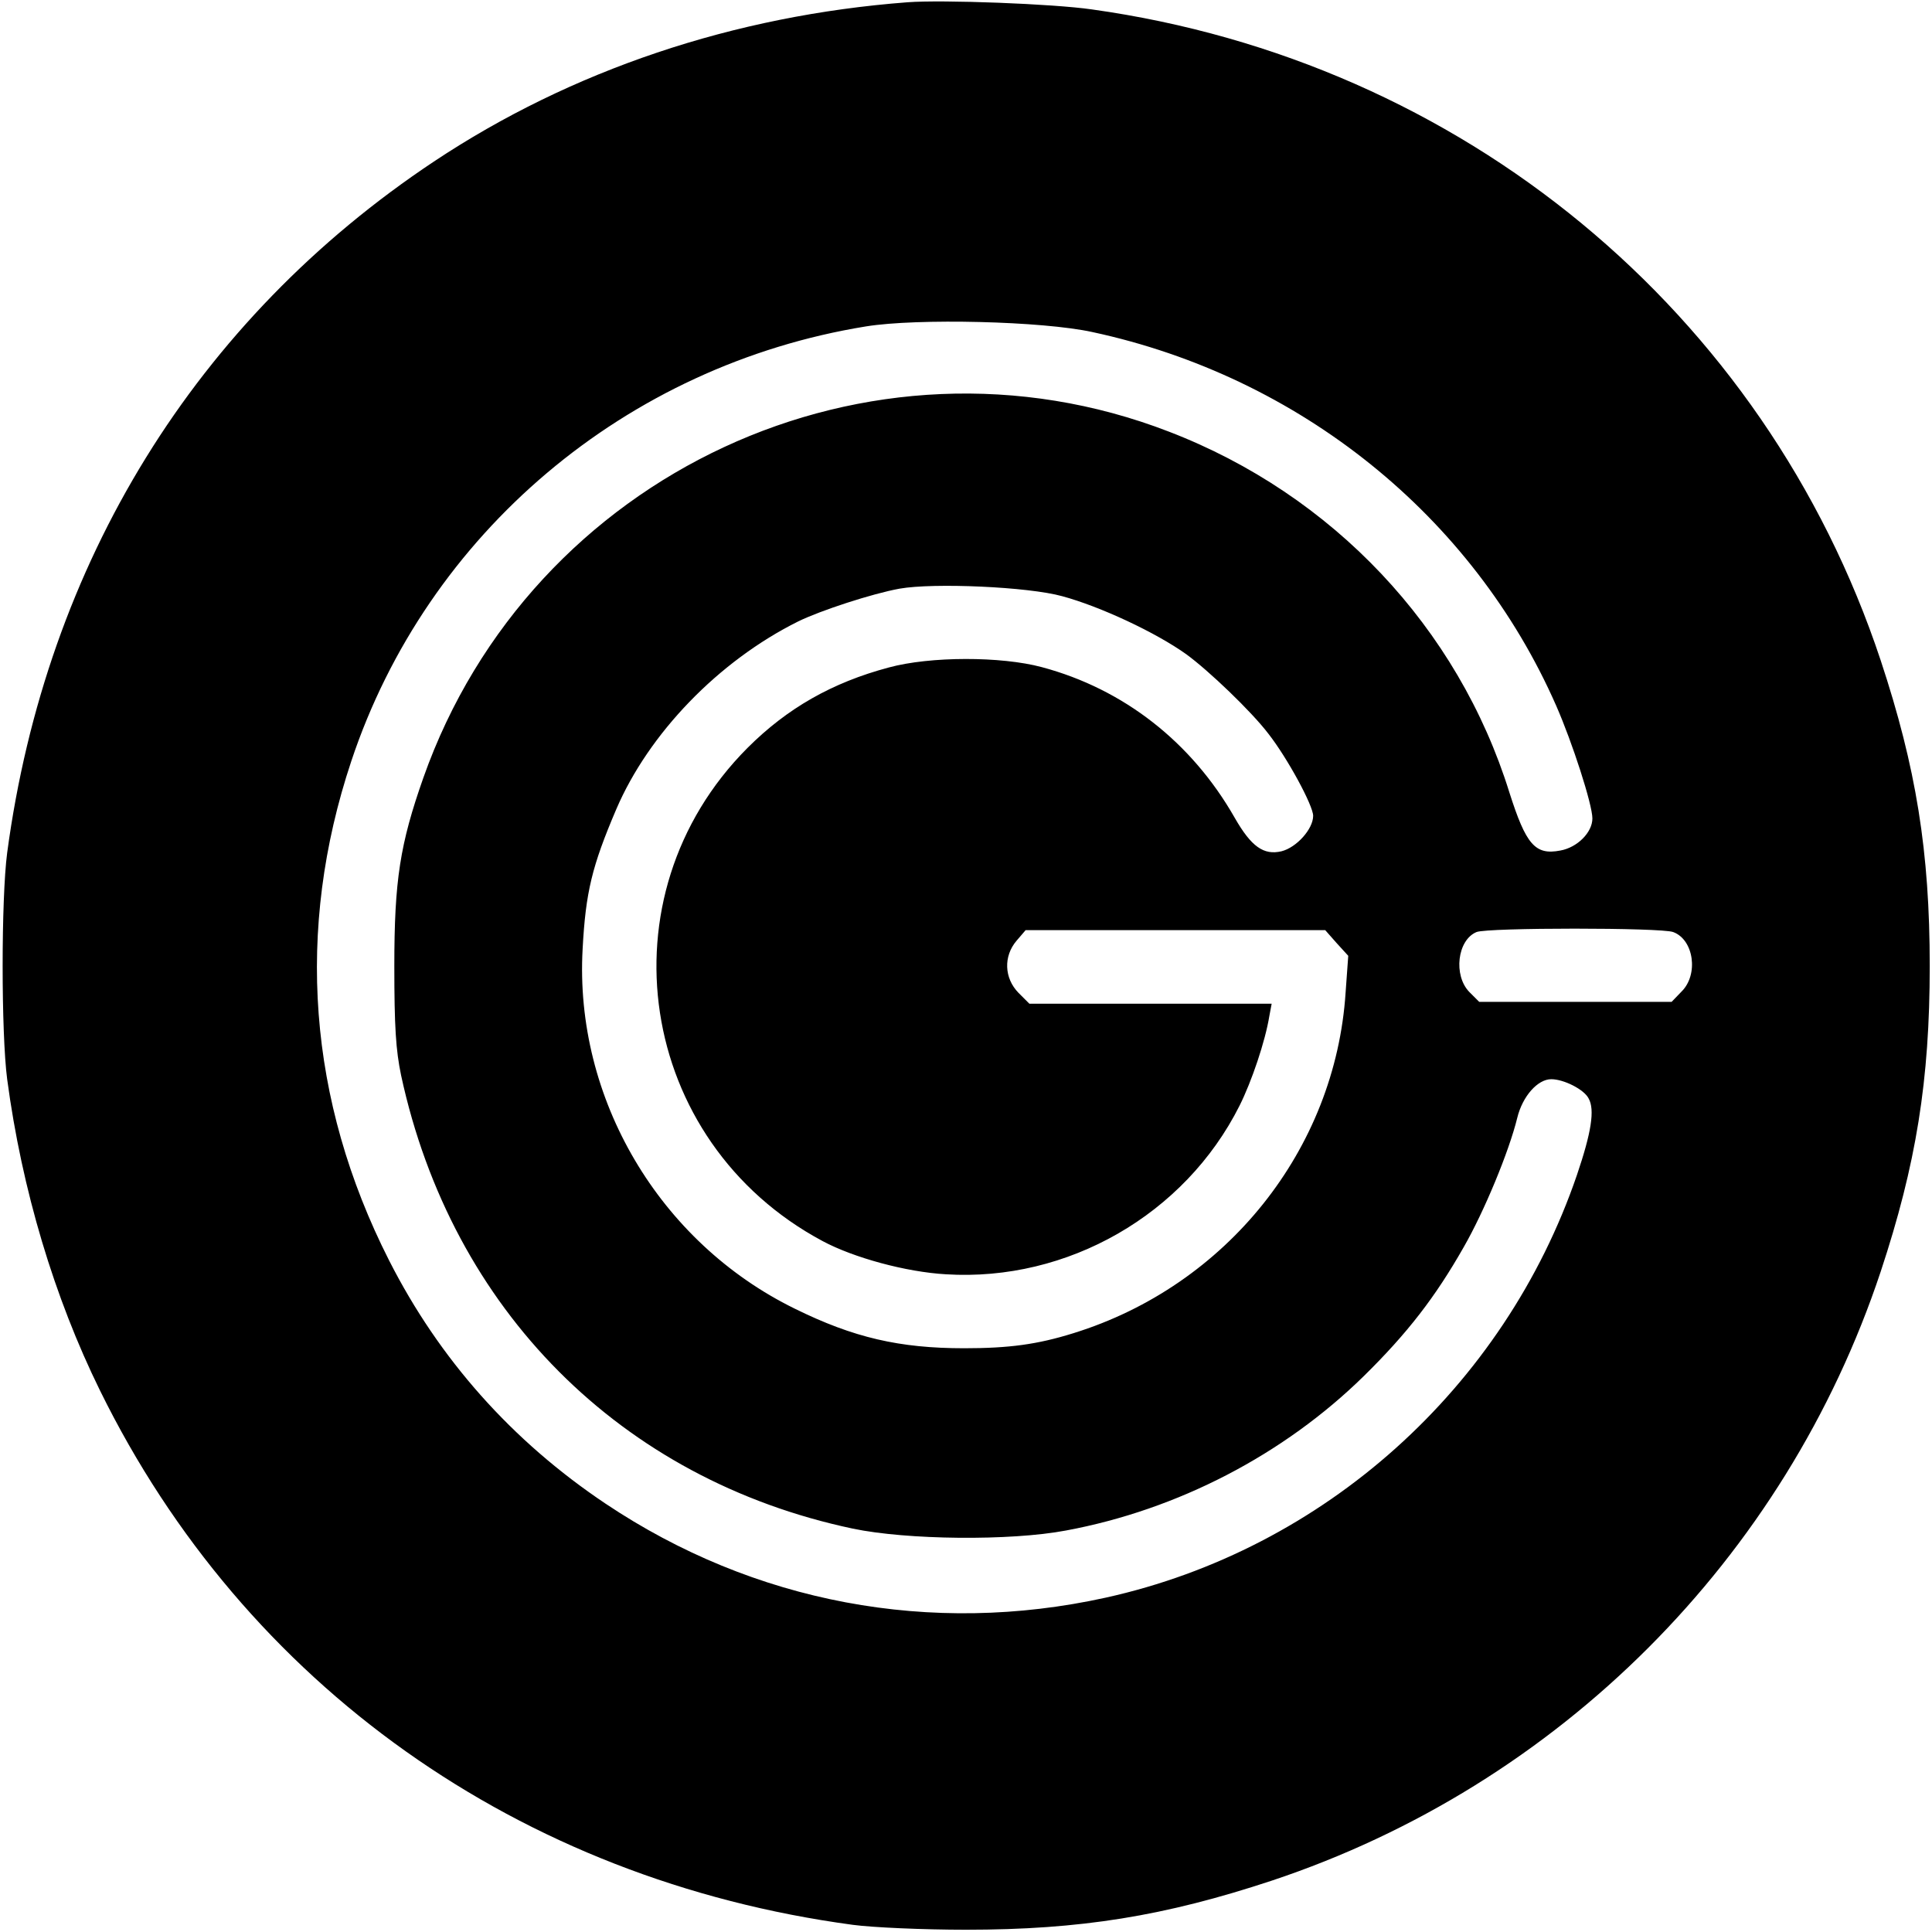
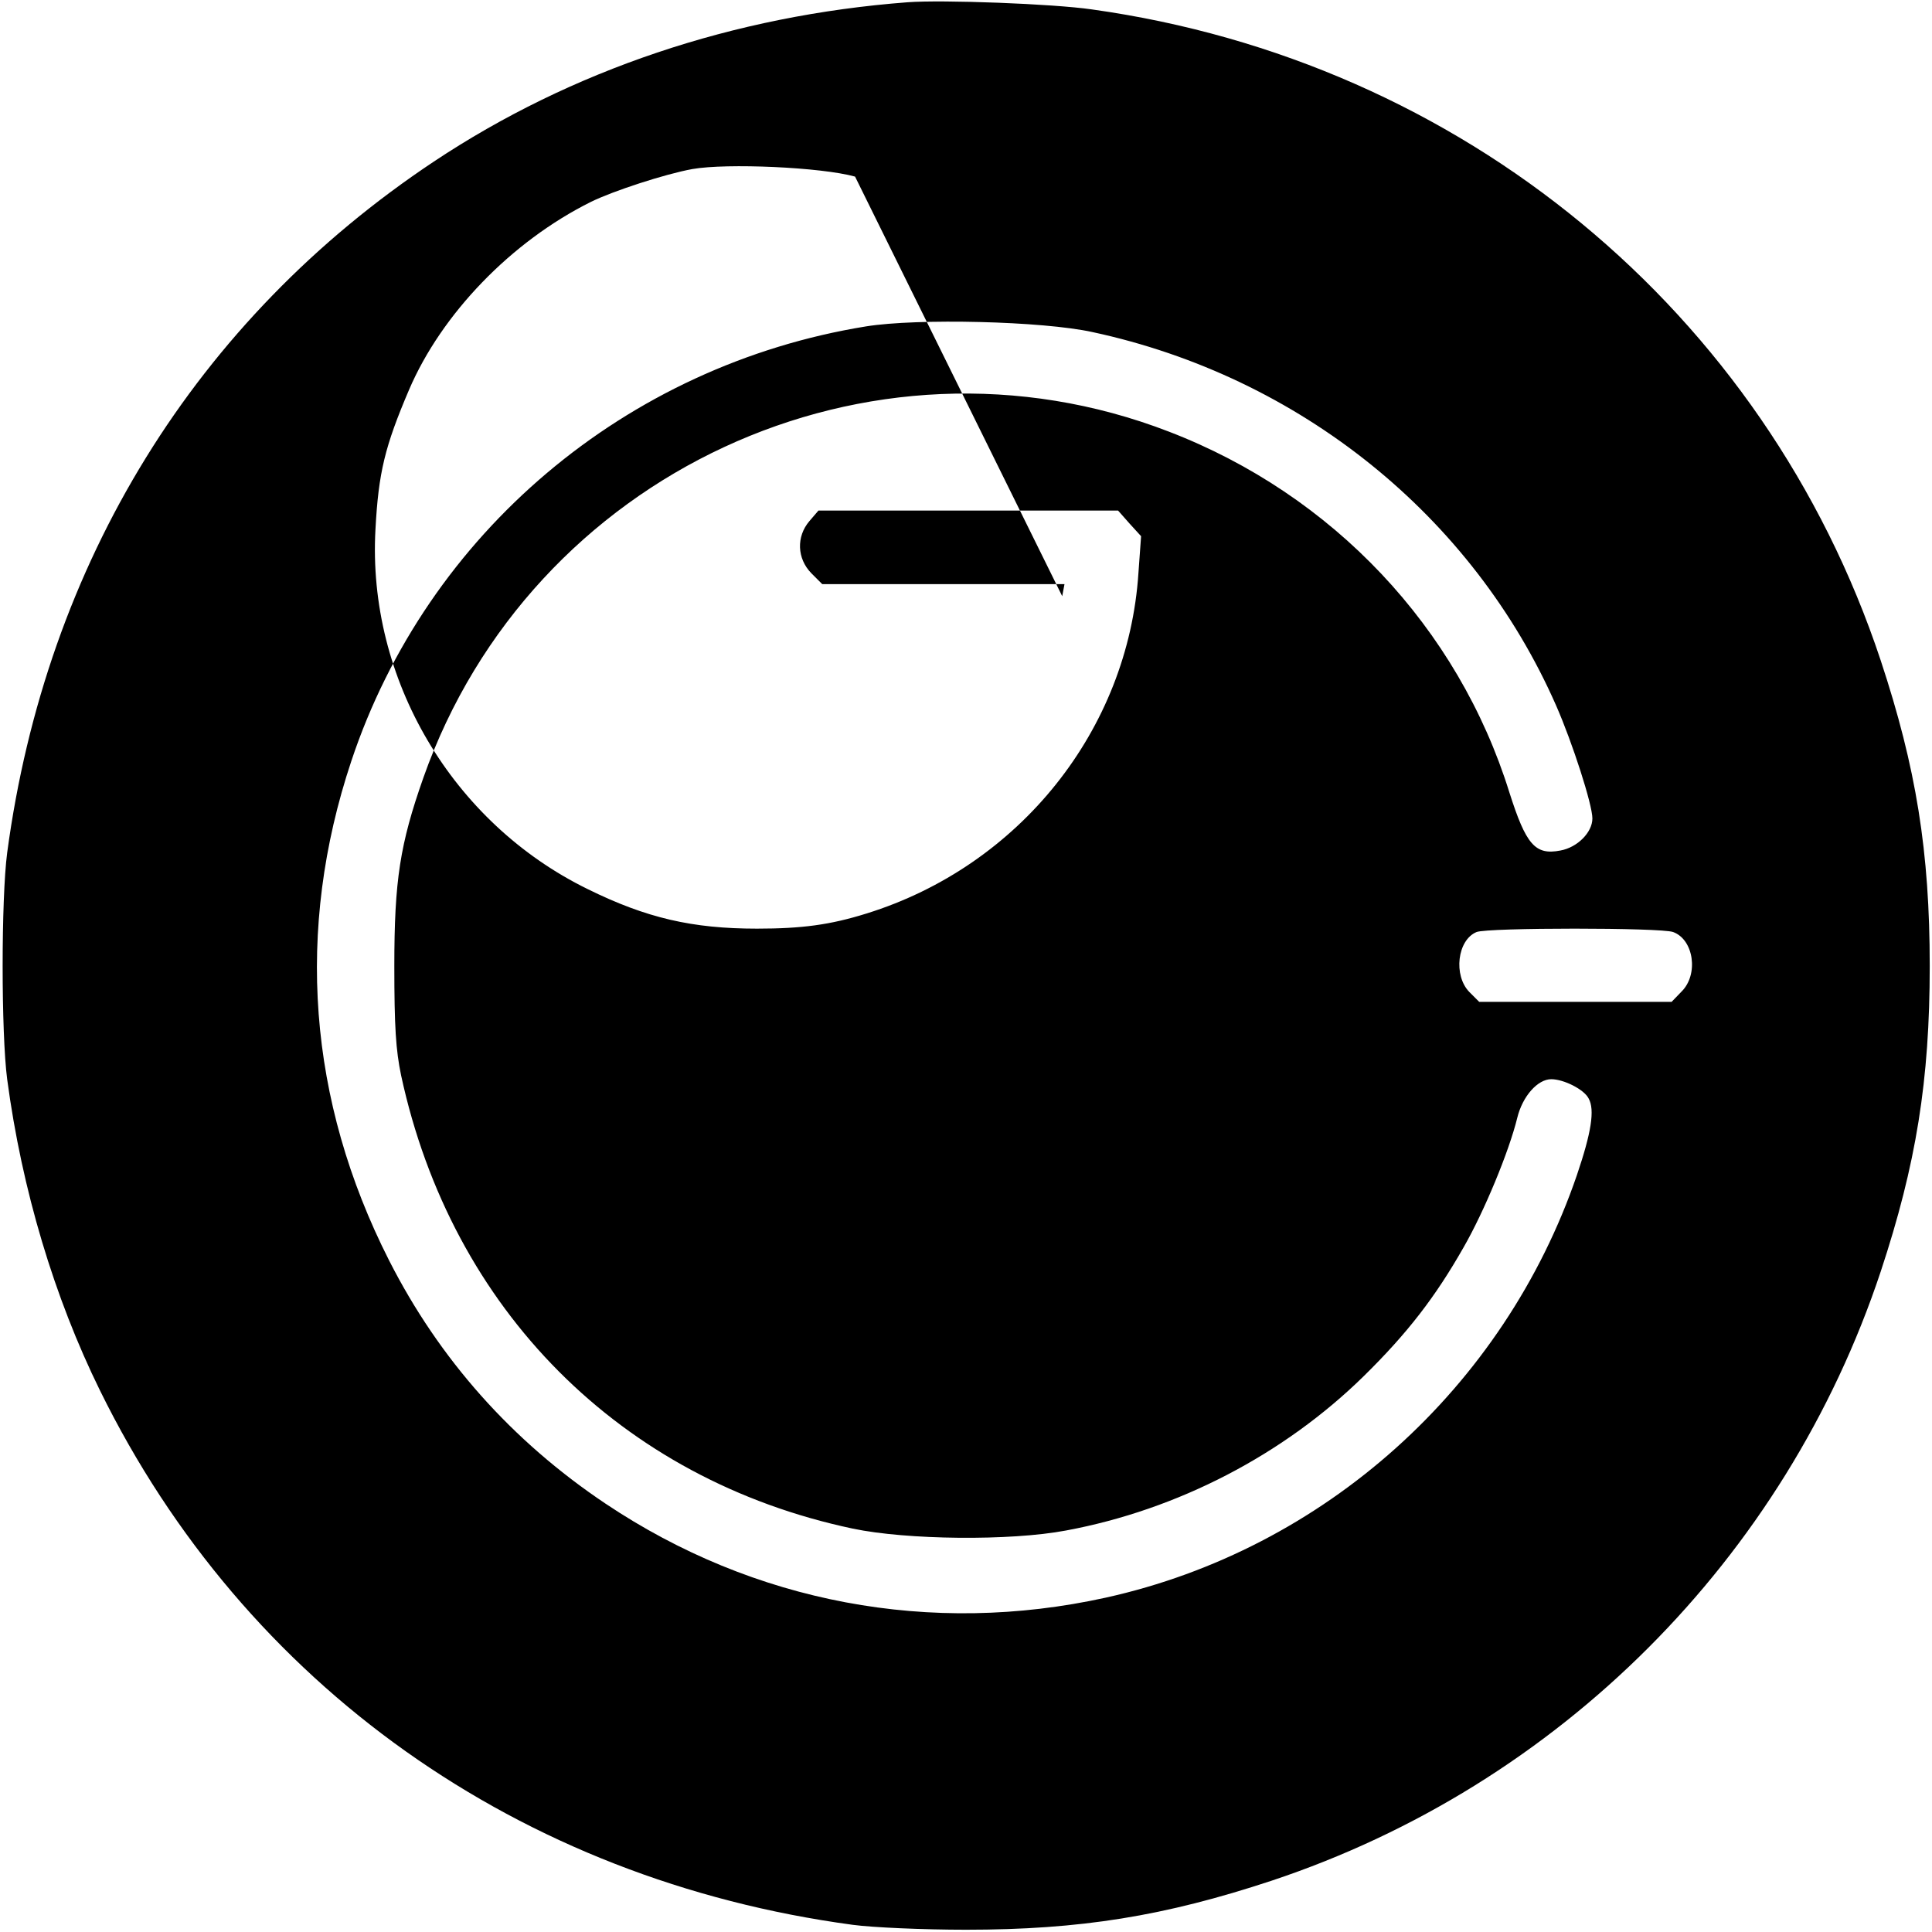
<svg xmlns="http://www.w3.org/2000/svg" version="1.0" width="512pt" height="512pt" viewBox="0 0 512 512" preserveAspectRatio="xMidYMid meet">
  <g transform="translate(0,512) scale(0.1,-0.1)" fill="#000000" stroke="none">
-     <path d="M2405 5114 c-460 -35 -891 -180 -1255 -422 -630 -419 -1028 -1063 -1131 -1832 -16 -122 -16 -478 0 -600 39 -293 125 -579 246 -825 384 -781 1112 -1297 1995 -1416 52 -7 187 -13 300 -13 303 0 526 36 810 130 761 253 1361 853 1614 1614 94 284 130 507 130 810 0 303 -36 526 -130 810 -307 925 -1110 1588 -2090 1725 -103 15 -397 26 -489 19z m490 -874 c549 -118 1008 -487 1229 -990 43 -98 96 -262 96 -299 0 -37 -40 -77 -85 -85 -67 -13 -91 16 -135 154 -136 437 -468 789 -902 956 -794 307 -1691 -110 -1976 -917 -62 -176 -77 -272 -77 -499 0 -161 4 -223 18 -290 134 -621 582 -1071 1197 -1201 143 -30 417 -33 565 -5 296 55 577 201 789 409 116 114 190 210 265 342 54 94 120 253 142 343 14 57 54 102 90 102 33 0 87 -27 99 -51 17 -30 7 -91 -31 -203 -193 -564 -670 -992 -1249 -1120 -463 -102 -932 -14 -1325 249 -248 166 -441 383 -574 645 -215 424 -249 876 -100 1323 201 604 728 1049 1364 1152 136 22 468 14 600 -15z m-80 -700 c100 -27 248 -96 329 -154 59 -43 172 -151 217 -210 51 -65 119 -191 119 -218 0 -35 -44 -84 -84 -94 -47 -11 -80 12 -124 89 -114 200 -294 341 -511 399 -108 29 -296 29 -406 -1 -150 -40 -269 -108 -374 -213 -392 -393 -293 -1044 199 -1307 82 -44 221 -82 327 -88 322 -20 633 158 778 447 32 64 68 170 79 238 l6 32 -321 0 -321 0 -29 29 c-38 39 -40 97 -5 138 l24 28 397 0 397 0 30 -34 31 -34 -7 -97 c-27 -416 -315 -777 -721 -903 -96 -30 -171 -40 -290 -40 -171 0 -293 28 -449 105 -359 176 -584 557 -562 953 8 151 25 220 89 370 86 201 271 393 482 498 59 29 197 74 269 87 91 16 341 5 431 -20z m1619 -890 c55 -20 68 -113 22 -158 l-26 -27 -255 0 -255 0 -26 26 c-43 44 -32 138 19 159 30 12 489 12 521 0z" />
+     <path d="M2405 5114 c-460 -35 -891 -180 -1255 -422 -630 -419 -1028 -1063 -1131 -1832 -16 -122 -16 -478 0 -600 39 -293 125 -579 246 -825 384 -781 1112 -1297 1995 -1416 52 -7 187 -13 300 -13 303 0 526 36 810 130 761 253 1361 853 1614 1614 94 284 130 507 130 810 0 303 -36 526 -130 810 -307 925 -1110 1588 -2090 1725 -103 15 -397 26 -489 19z m490 -874 c549 -118 1008 -487 1229 -990 43 -98 96 -262 96 -299 0 -37 -40 -77 -85 -85 -67 -13 -91 16 -135 154 -136 437 -468 789 -902 956 -794 307 -1691 -110 -1976 -917 -62 -176 -77 -272 -77 -499 0 -161 4 -223 18 -290 134 -621 582 -1071 1197 -1201 143 -30 417 -33 565 -5 296 55 577 201 789 409 116 114 190 210 265 342 54 94 120 253 142 343 14 57 54 102 90 102 33 0 87 -27 99 -51 17 -30 7 -91 -31 -203 -193 -564 -670 -992 -1249 -1120 -463 -102 -932 -14 -1325 249 -248 166 -441 383 -574 645 -215 424 -249 876 -100 1323 201 604 728 1049 1364 1152 136 22 468 14 600 -15z m-80 -700 l6 32 -321 0 -321 0 -29 29 c-38 39 -40 97 -5 138 l24 28 397 0 397 0 30 -34 31 -34 -7 -97 c-27 -416 -315 -777 -721 -903 -96 -30 -171 -40 -290 -40 -171 0 -293 28 -449 105 -359 176 -584 557 -562 953 8 151 25 220 89 370 86 201 271 393 482 498 59 29 197 74 269 87 91 16 341 5 431 -20z m1619 -890 c55 -20 68 -113 22 -158 l-26 -27 -255 0 -255 0 -26 26 c-43 44 -32 138 19 159 30 12 489 12 521 0z" />
  </g>
</svg>